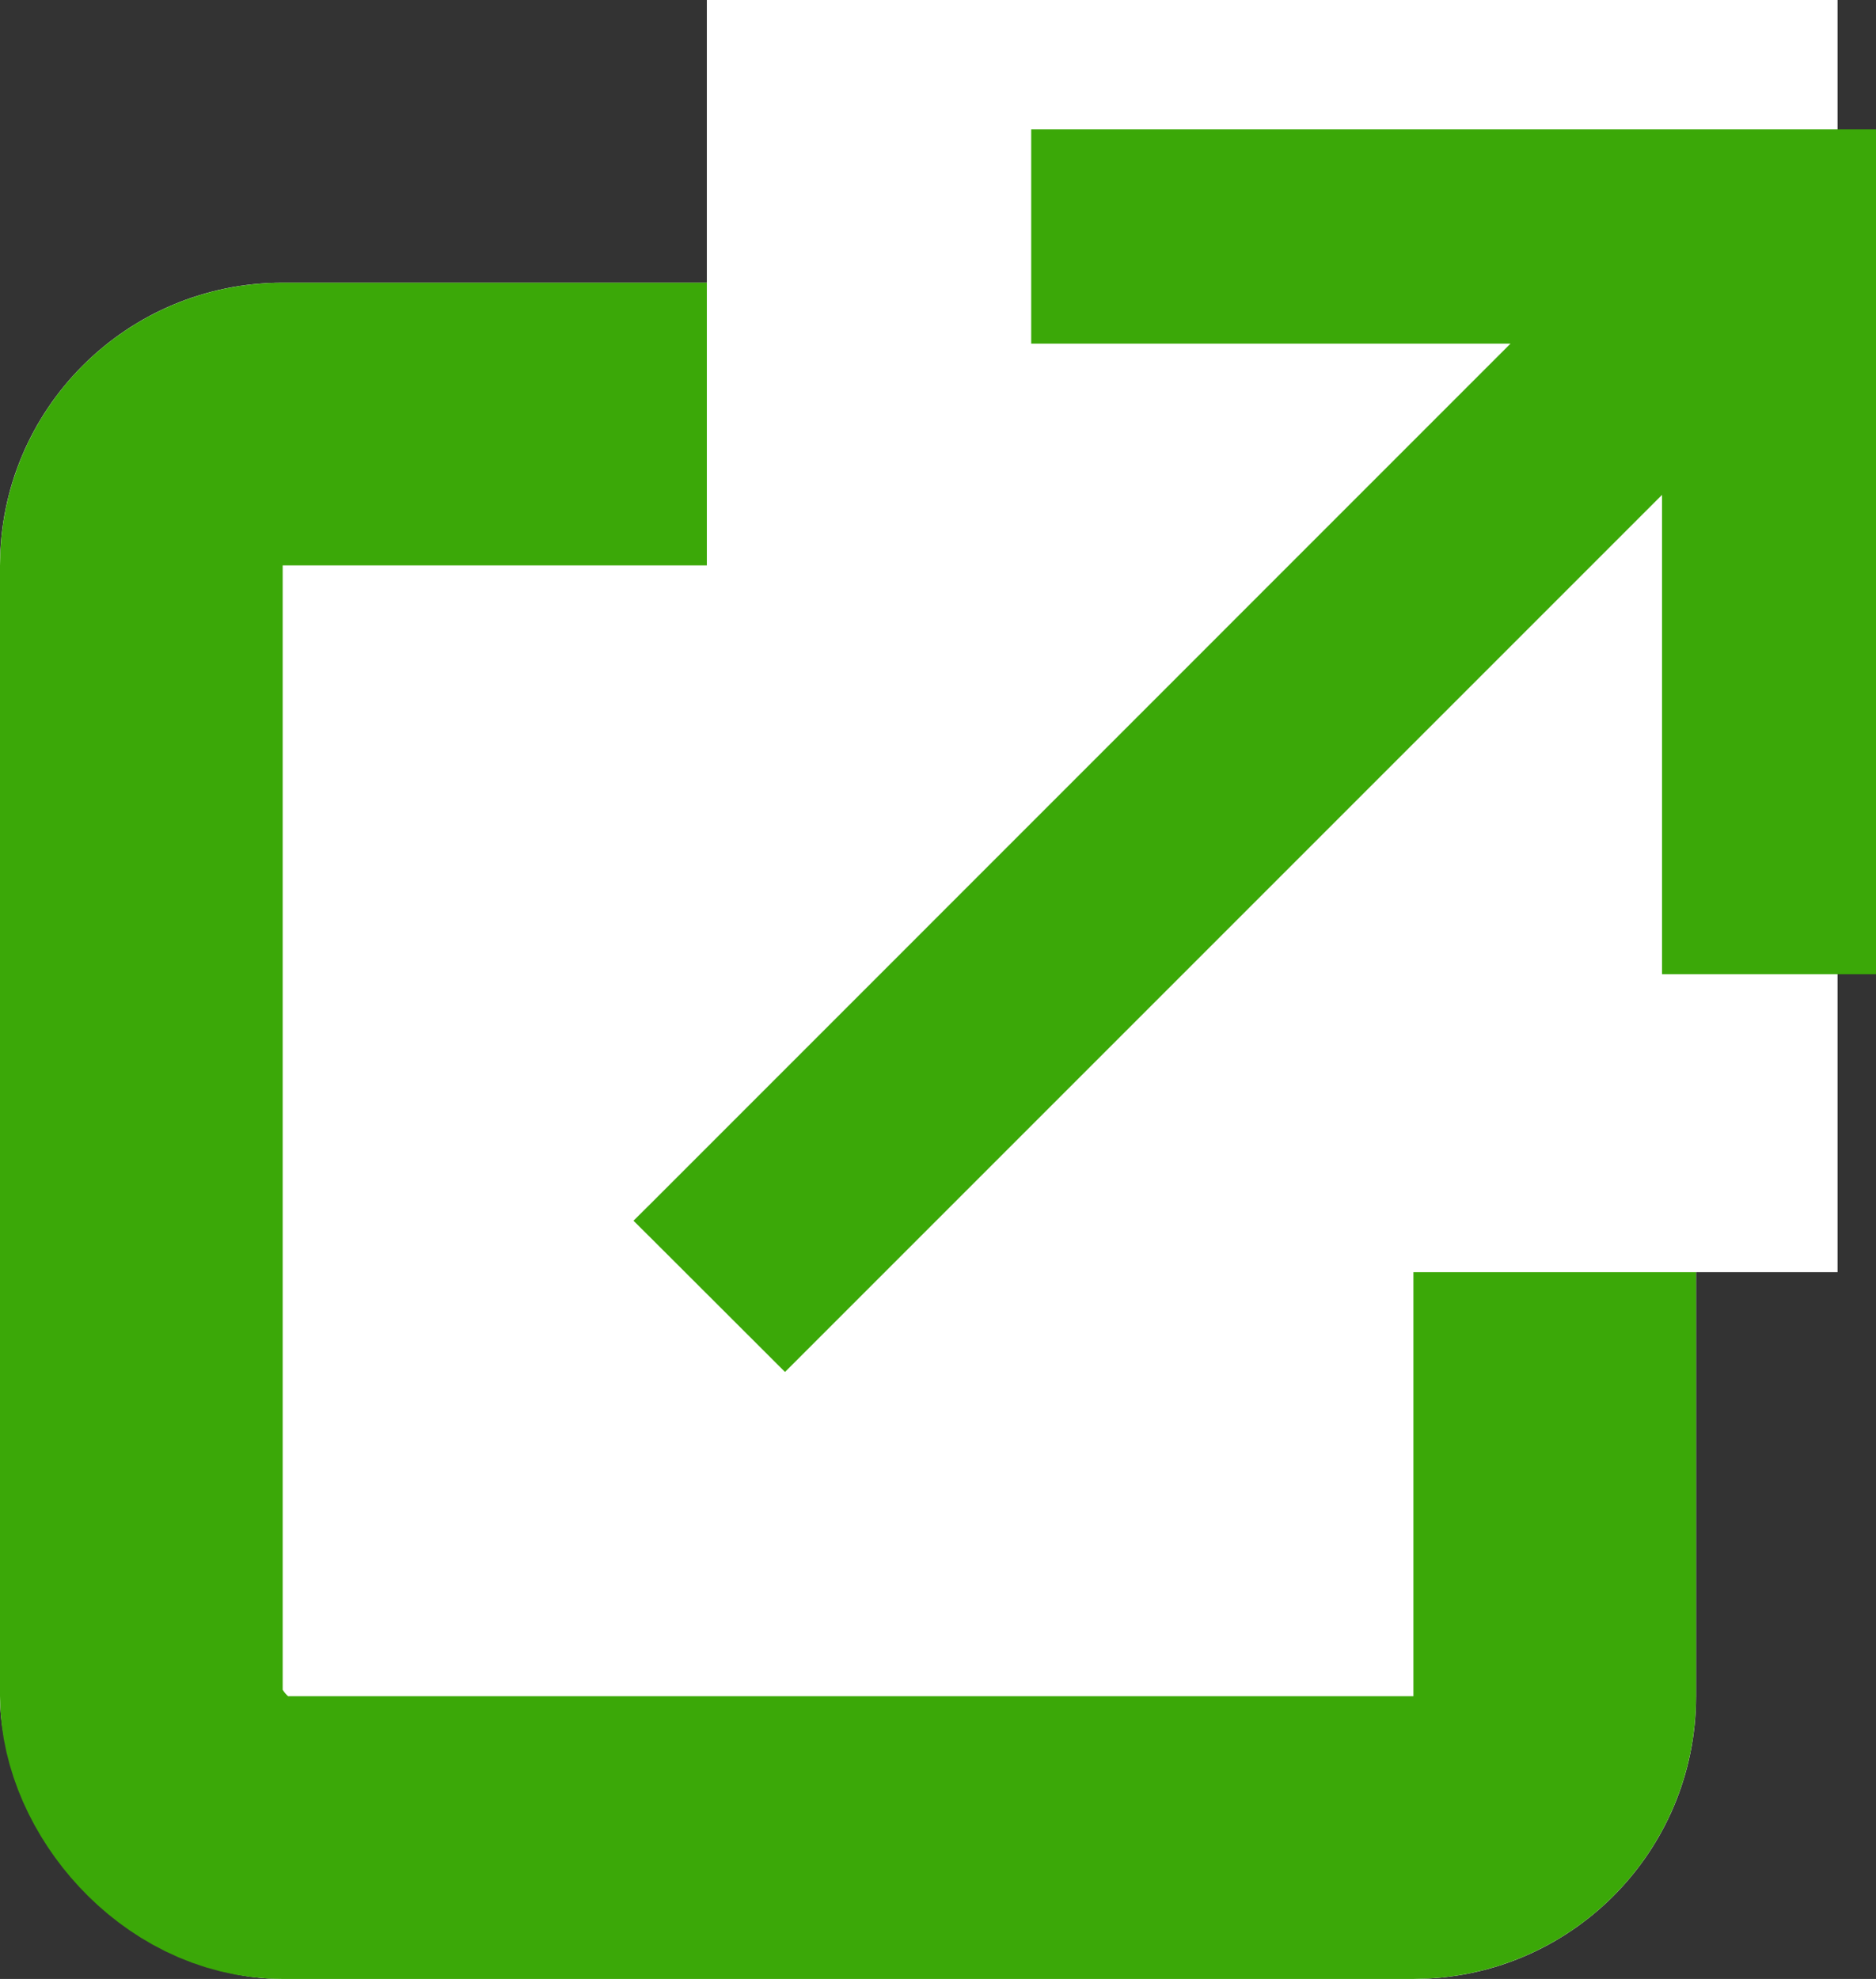
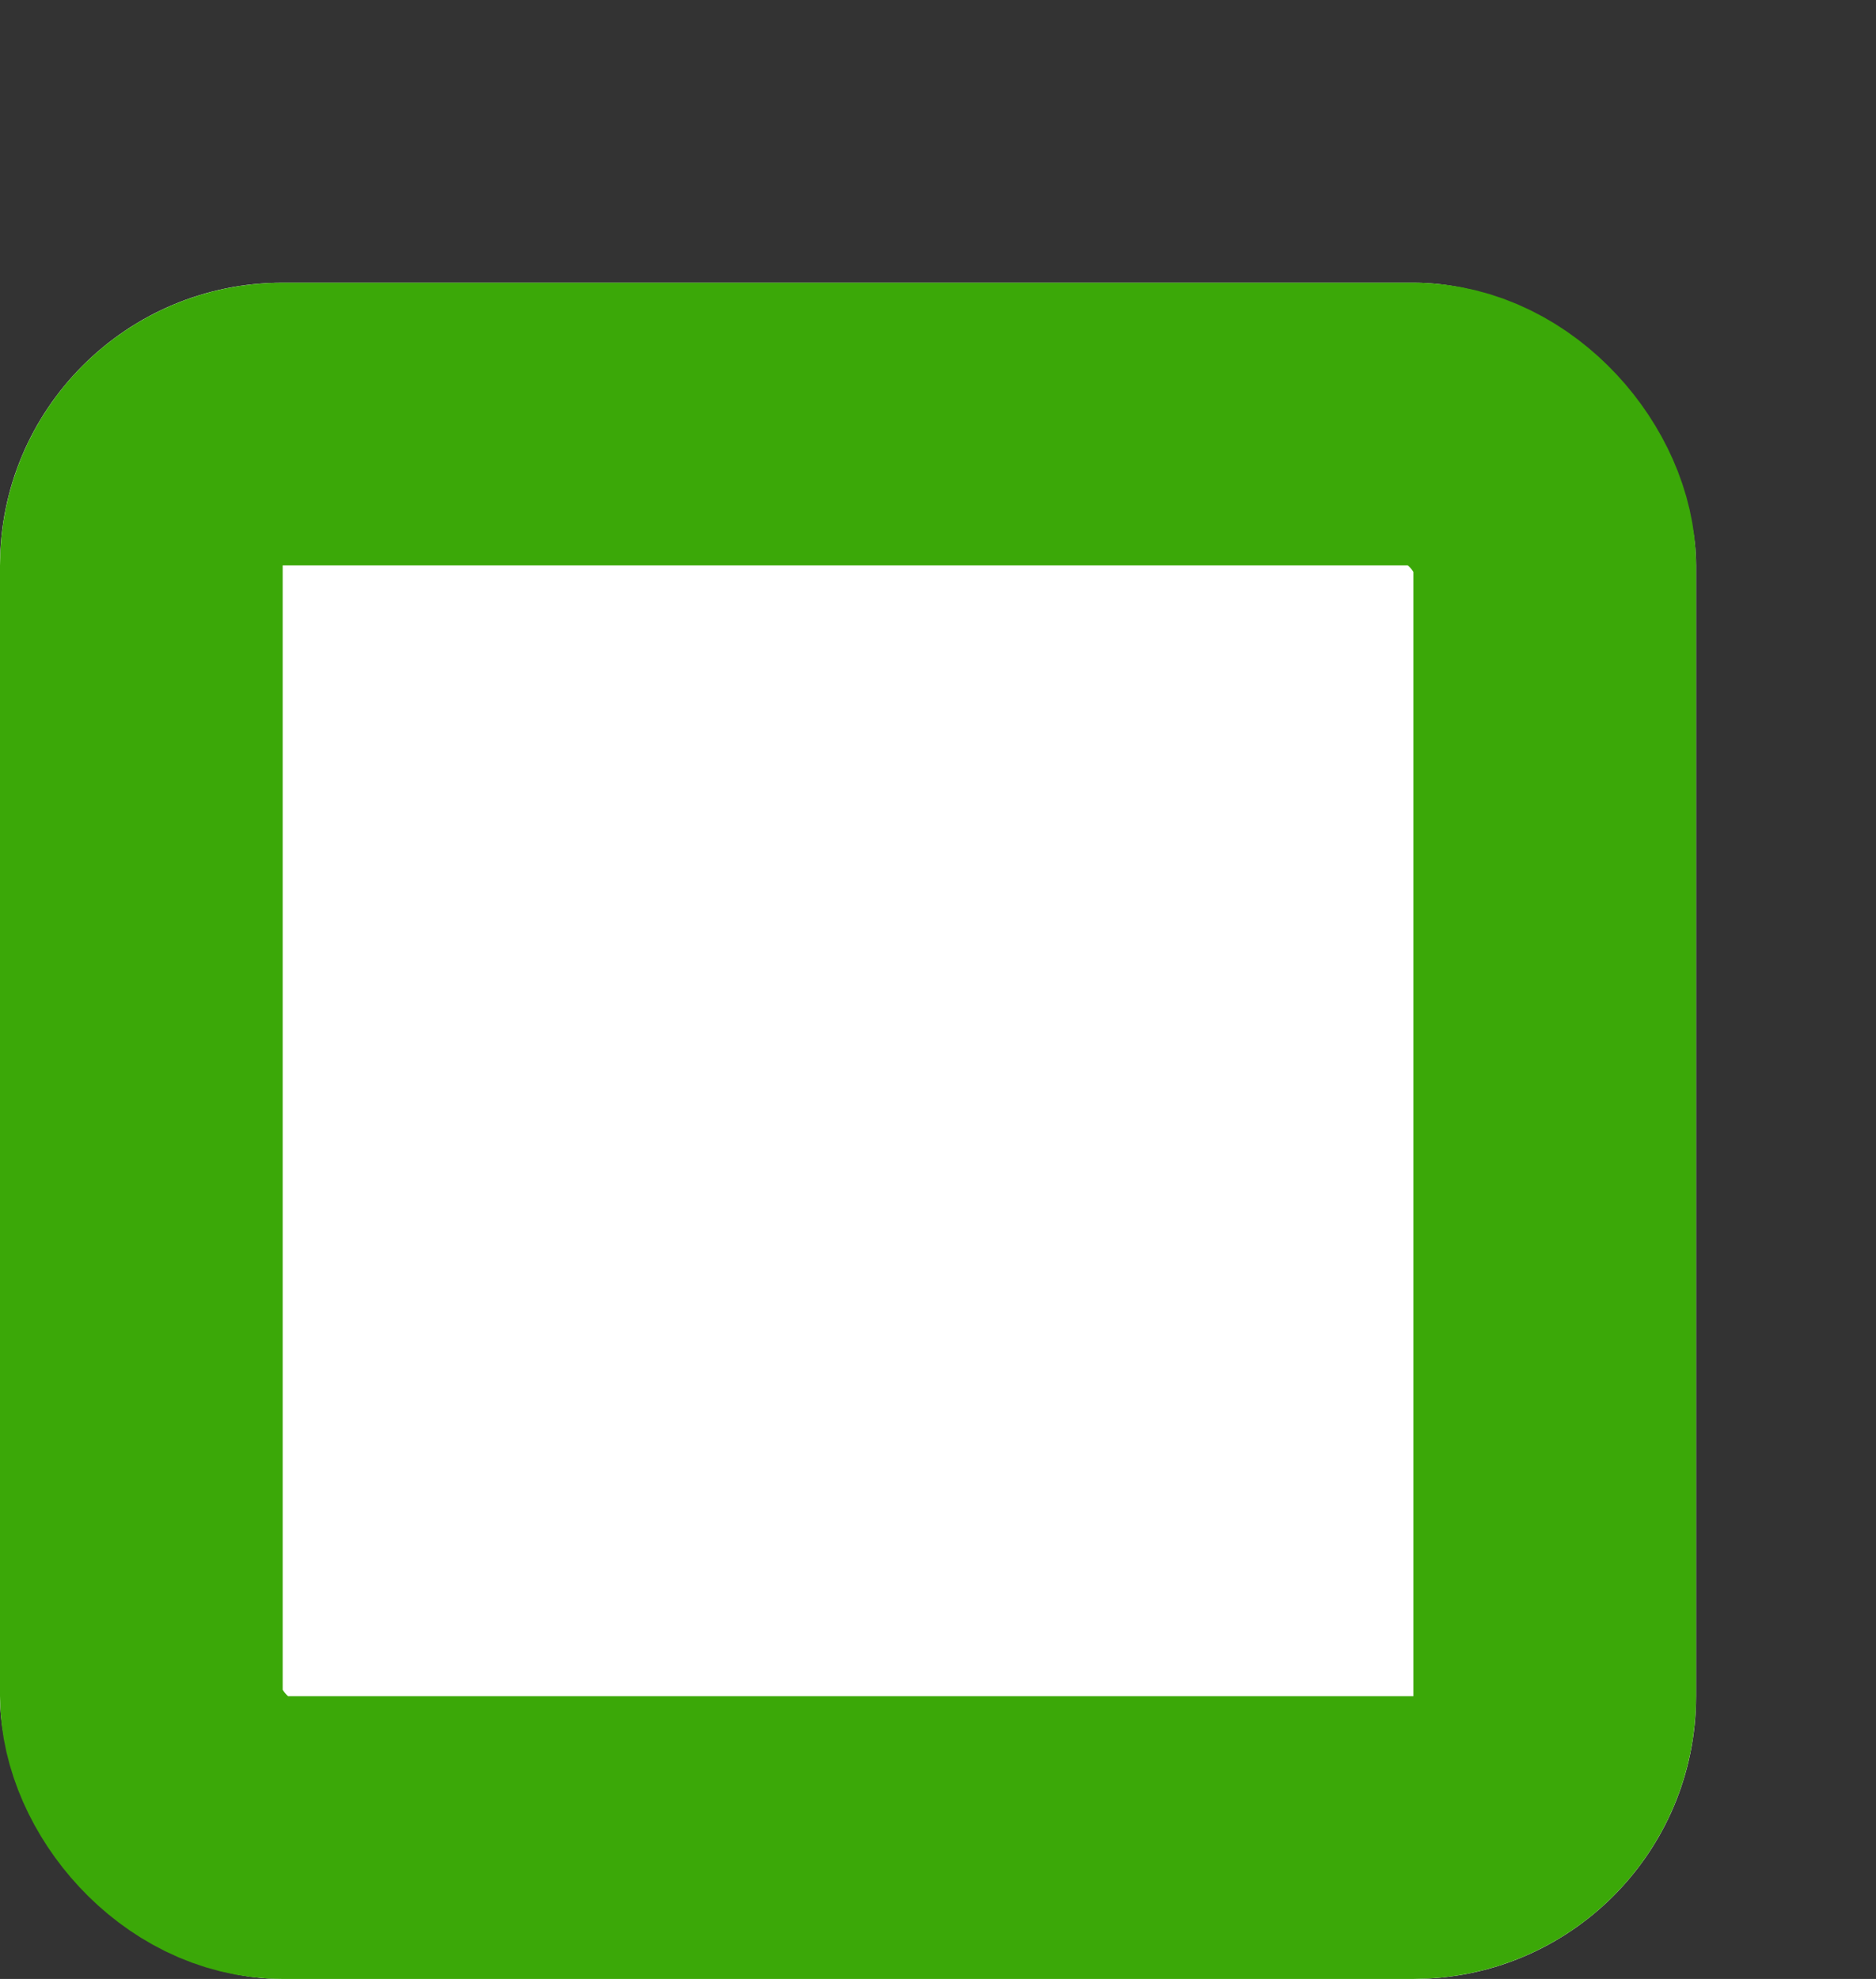
<svg xmlns="http://www.w3.org/2000/svg" width="13.273" height="14" viewBox="0 0 13.273 14">
  <rect x="0" y="0" width="13.273" height="14" fill="#333333" stroke="none" />
  <g id="外部リンク" transform="translate(-0.17 -0.5)">
    <g id="Rectangle_67" data-name="Rectangle 67" transform="translate(0.17 2.5)" fill="#fff" stroke="#3ba808" stroke-width="2">
      <rect width="12" height="12" rx="2" stroke="none" />
      <rect x="1" y="1" width="10" height="10" rx="1" fill="none" />
    </g>
    <g id="Group_52" data-name="Group 52" transform="translate(4.935)">
-       <rect id="Rectangle_123" data-name="Rectangle 123" width="8" height="9" transform="translate(0.236 0.5)" fill="#fff" />
      <g id="Union_2" data-name="Union 2" transform="translate(0 1.615)" fill="#3ba808" stroke-linecap="round">
-         <path d="M 0.789 8.45 L 0.718 8.379 L -0.071 7.592 L -0.141 7.521 L -0.071 7.45 L 6.163 1.216 L 2.731 1.216 L 2.631 1.216 L 2.631 1.116 L 2.631 -2.089843746944098e-06 L 2.631 -0.1 L 2.731 -0.1 L 8.308 -0.1 L 8.408 -0.1 L 8.408 -2.089843746944098e-06 L 8.408 5.577 L 8.408 5.677 L 8.308 5.677 L 7.194 5.677 L 7.094 5.677 L 7.094 5.577 L 7.094 2.145 L 0.86 8.379 L 0.789 8.45 Z" stroke="none" />
-         <path d="M 0.789 8.309 L 7.194 1.903 L 7.194 5.577 L 8.308 5.577 L 8.308 -2.089843746944098e-06 L 2.731 -2.089843746944098e-06 L 2.731 1.116 L 6.405 1.116 L 2.734374902502168e-06 7.521 L 0.789 8.309 M 0.789 8.591 L 0.648 8.45 L -0.141 7.662 L -0.283 7.521 L -0.141 7.38 L 5.922 1.316 L 2.731 1.316 L 2.531 1.316 L 2.531 1.116 L 2.531 -2.089843746944098e-06 L 2.531 -0.2 L 2.731 -0.2 L 8.308 -0.2 L 8.508 -0.2 L 8.508 -2.089843746944098e-06 L 8.508 5.577 L 8.508 5.777 L 8.308 5.777 L 7.194 5.777 L 6.994 5.777 L 6.994 5.577 L 6.994 2.386 L 0.93 8.45 L 0.789 8.591 Z" stroke="none" fill="#3ba808" />
-       </g>
+         </g>
    </g>
  </g>
</svg>